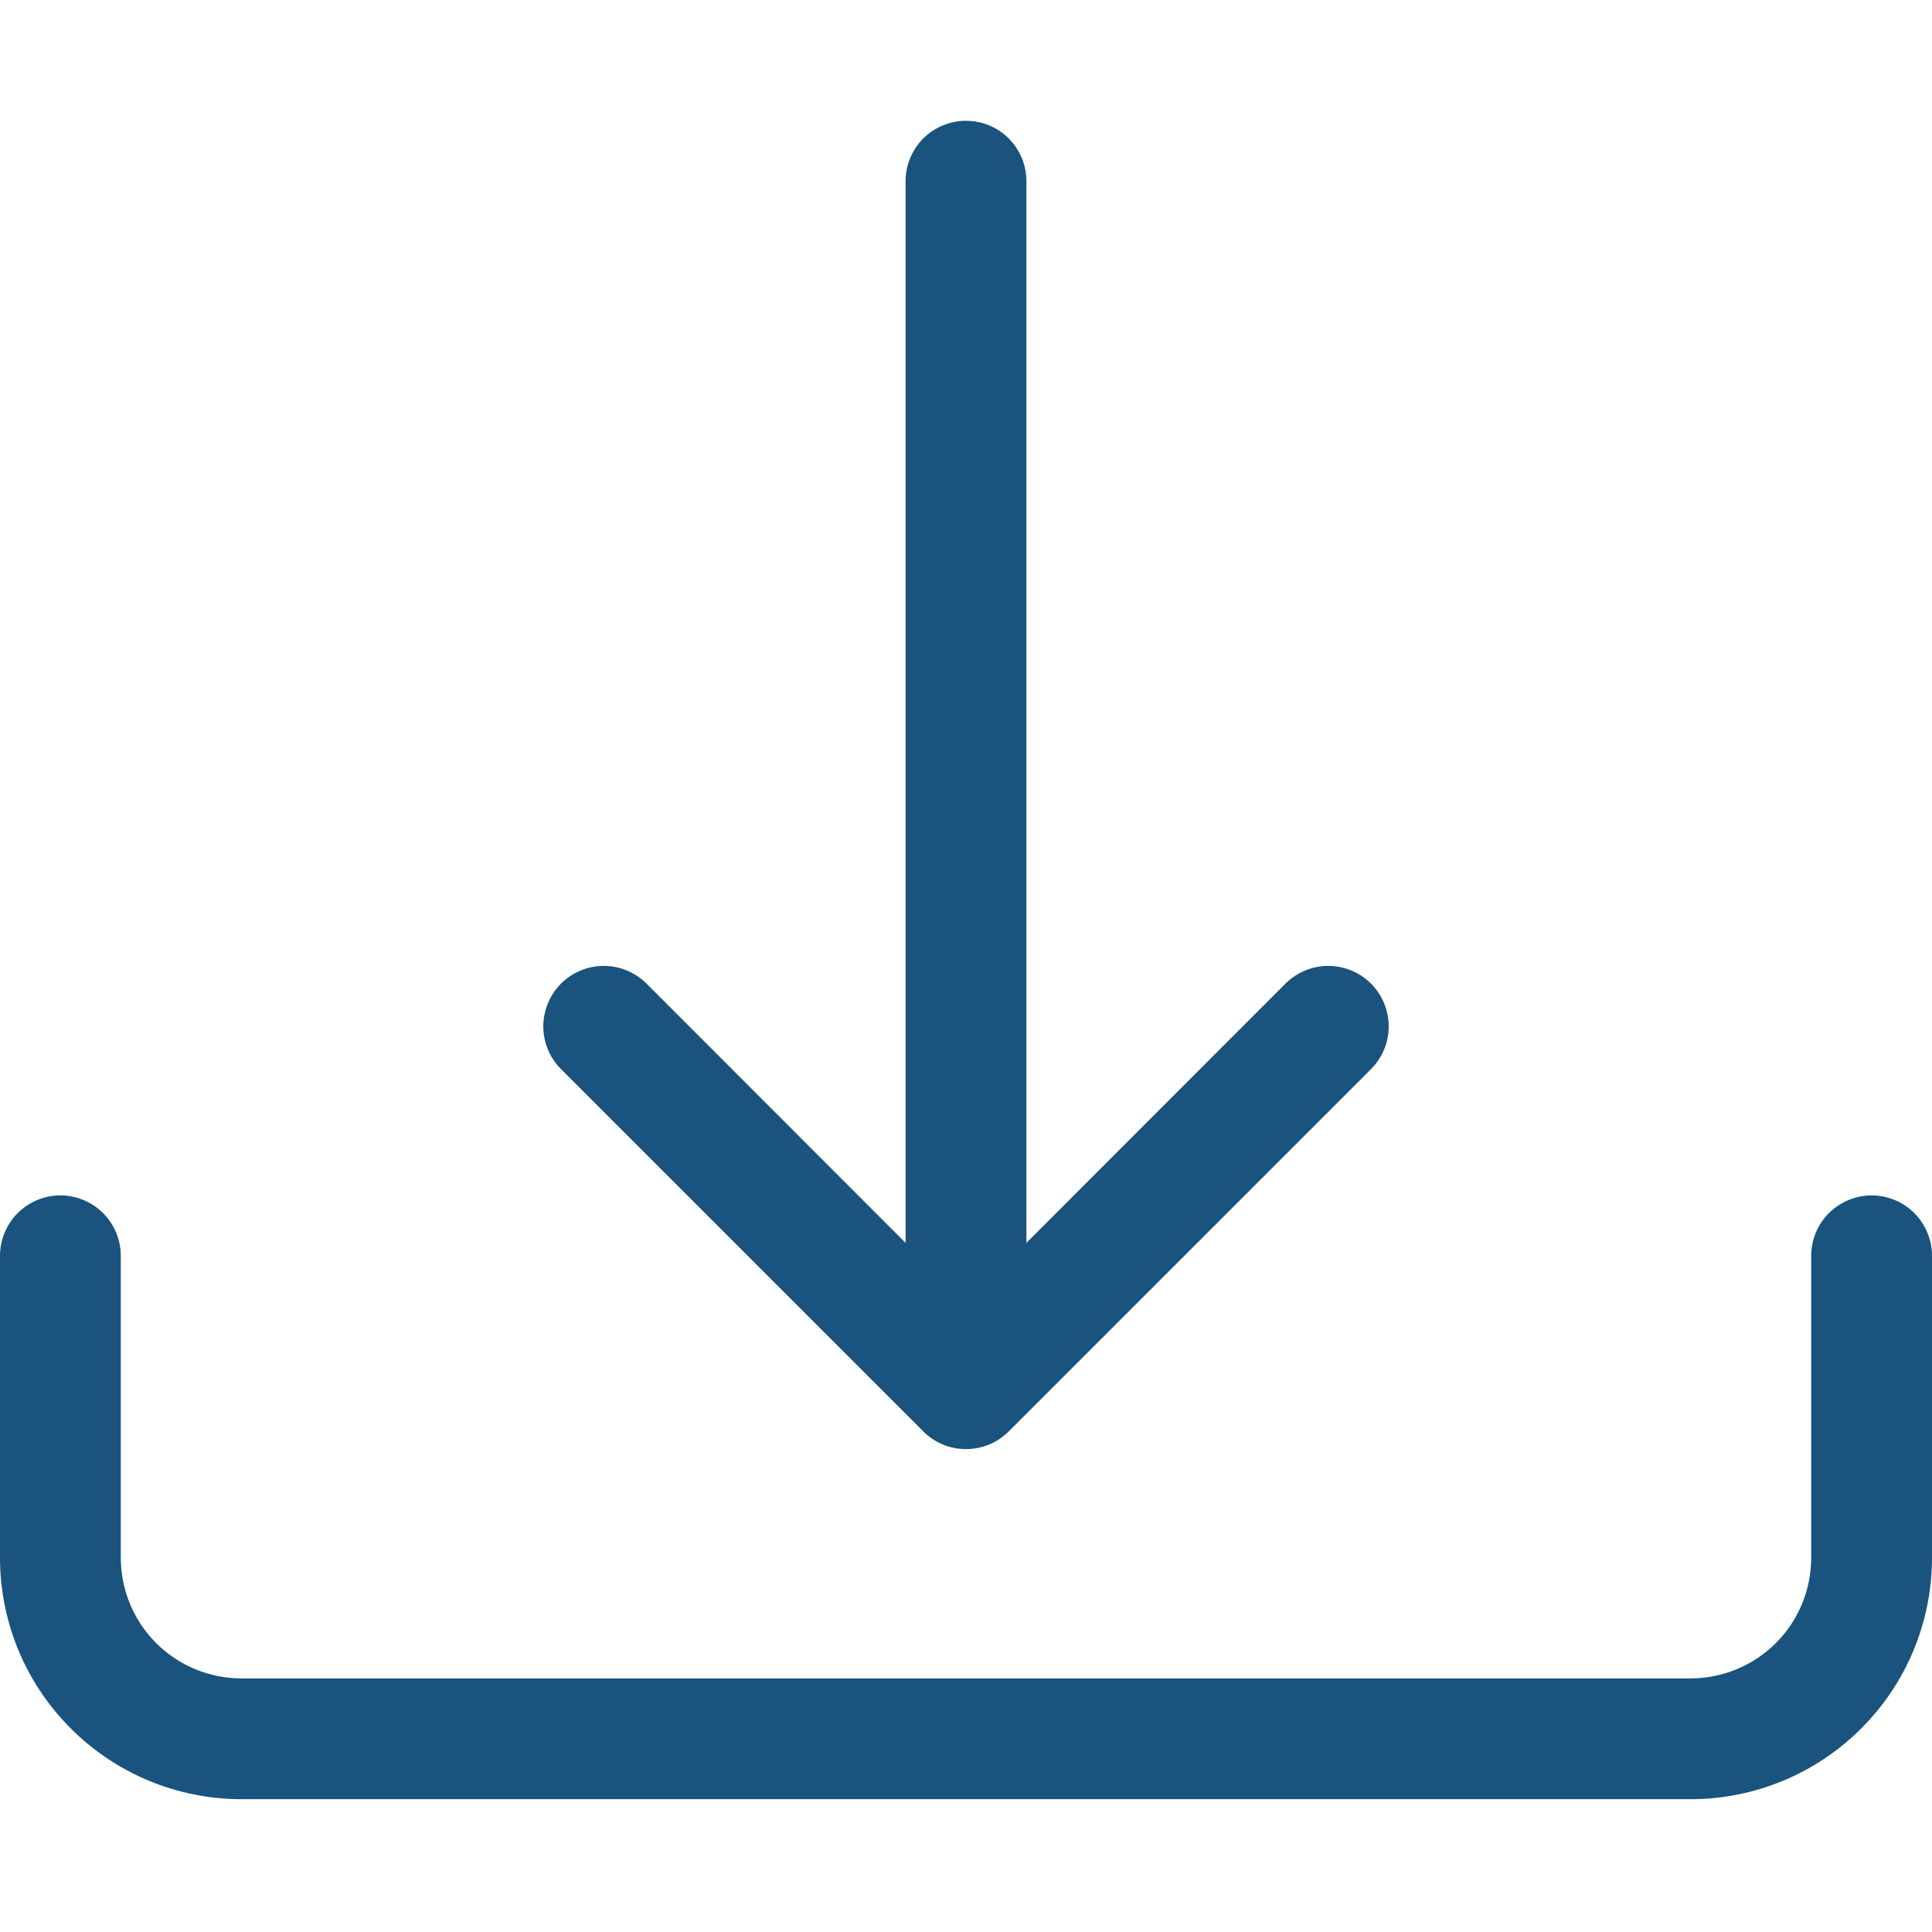
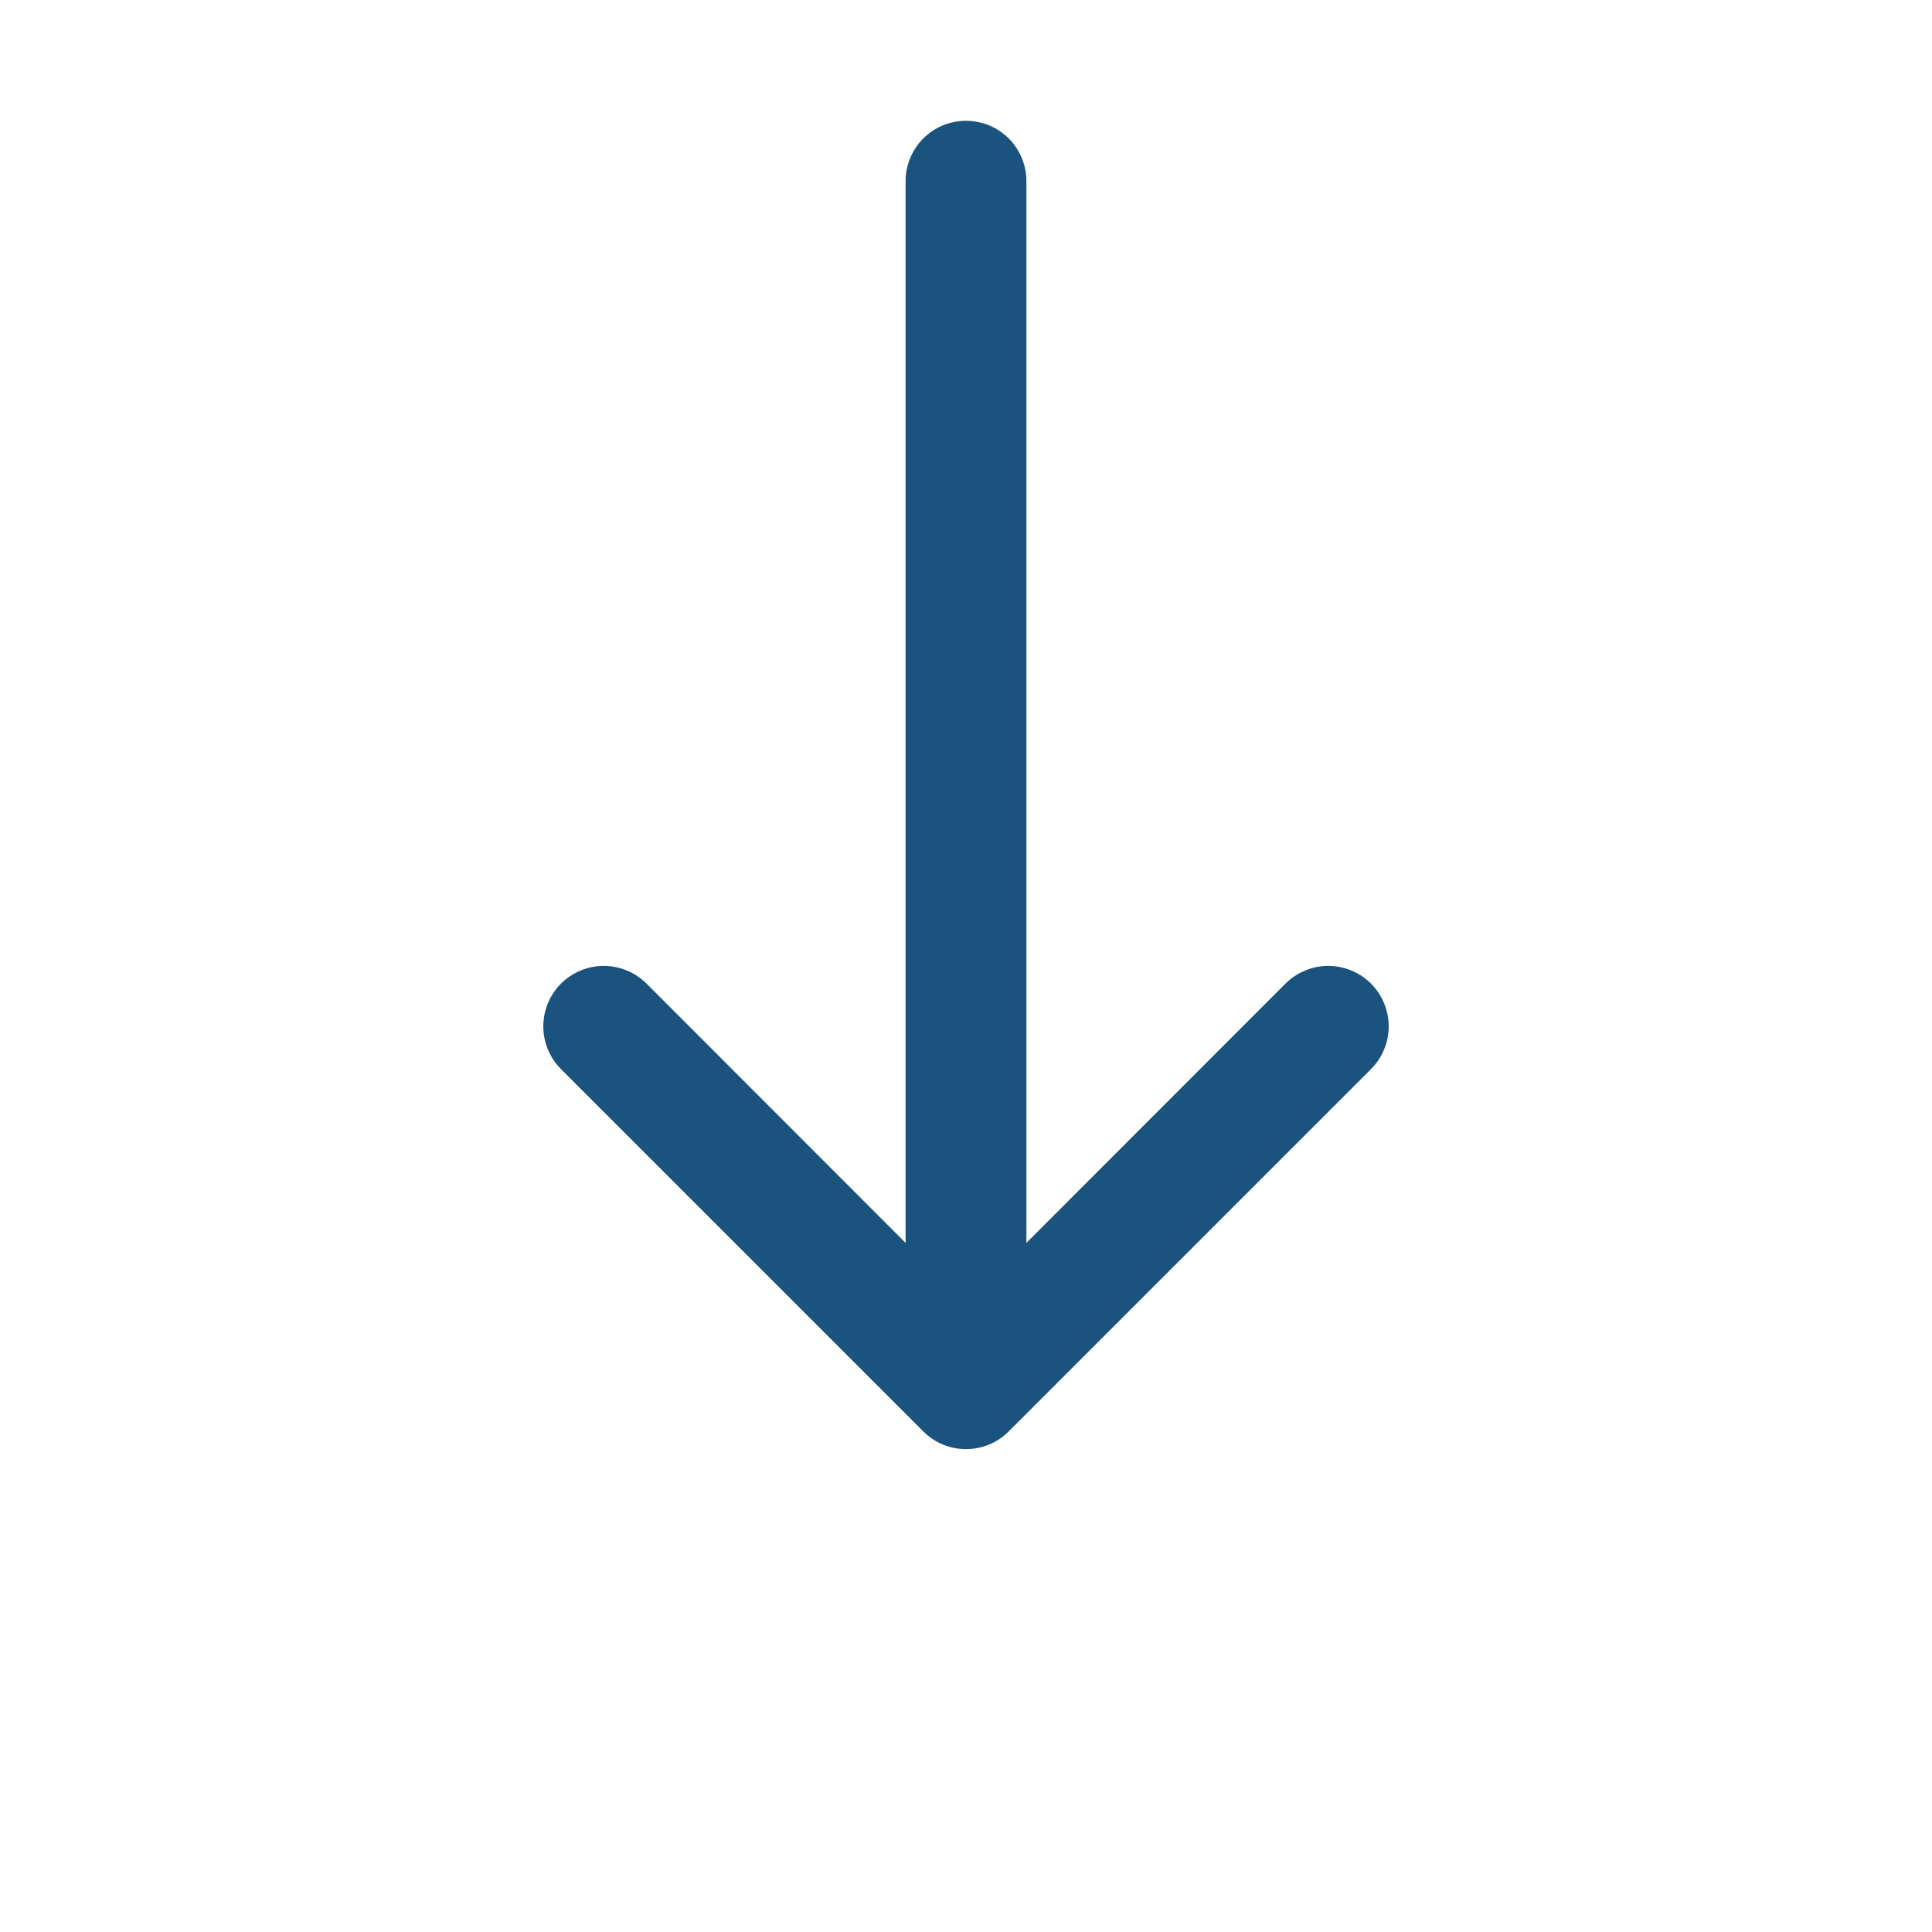
<svg xmlns="http://www.w3.org/2000/svg" width="19" height="19" viewBox="0 0 19 19" fill="none">
-   <path d="M0.594 11.756C0.751 11.756 0.902 11.819 1.014 11.93C1.125 12.041 1.188 12.193 1.188 12.35V15.319C1.188 15.634 1.313 15.936 1.535 16.158C1.758 16.381 2.06 16.506 2.375 16.506H16.625C16.94 16.506 17.242 16.381 17.465 16.158C17.687 15.936 17.812 15.634 17.812 15.319V12.35C17.812 12.193 17.875 12.041 17.986 11.93C18.098 11.819 18.249 11.756 18.406 11.756C18.564 11.756 18.715 11.819 18.826 11.93C18.937 12.041 19 12.193 19 12.35V15.319C19 15.949 18.75 16.553 18.304 16.998C17.859 17.444 17.255 17.694 16.625 17.694H2.375C1.745 17.694 1.141 17.444 0.696 16.998C0.25 16.553 0 15.949 0 15.319V12.35C0 12.193 0.063 12.041 0.174 11.93C0.285 11.819 0.436 11.756 0.594 11.756Z" fill="#1A537D" />
  <path d="M9.08 14.077C9.135 14.132 9.2 14.176 9.272 14.206C9.345 14.236 9.422 14.251 9.5 14.251C9.578 14.251 9.655 14.236 9.728 14.206C9.8 14.176 9.865 14.132 9.92 14.077L13.483 10.514C13.594 10.403 13.657 10.251 13.657 10.094C13.657 9.936 13.594 9.785 13.483 9.673C13.371 9.562 13.22 9.499 13.062 9.499C12.905 9.499 12.754 9.562 12.642 9.673L10.094 12.223V1.781C10.094 1.624 10.031 1.473 9.92 1.361C9.809 1.25 9.657 1.188 9.5 1.188C9.343 1.188 9.192 1.25 9.08 1.361C8.969 1.473 8.906 1.624 8.906 1.781V12.223L6.358 9.673C6.246 9.562 6.095 9.499 5.938 9.499C5.78 9.499 5.629 9.562 5.517 9.673C5.406 9.785 5.343 9.936 5.343 10.094C5.343 10.251 5.406 10.403 5.517 10.514L9.08 14.077Z" fill="#1A537D" />
</svg>